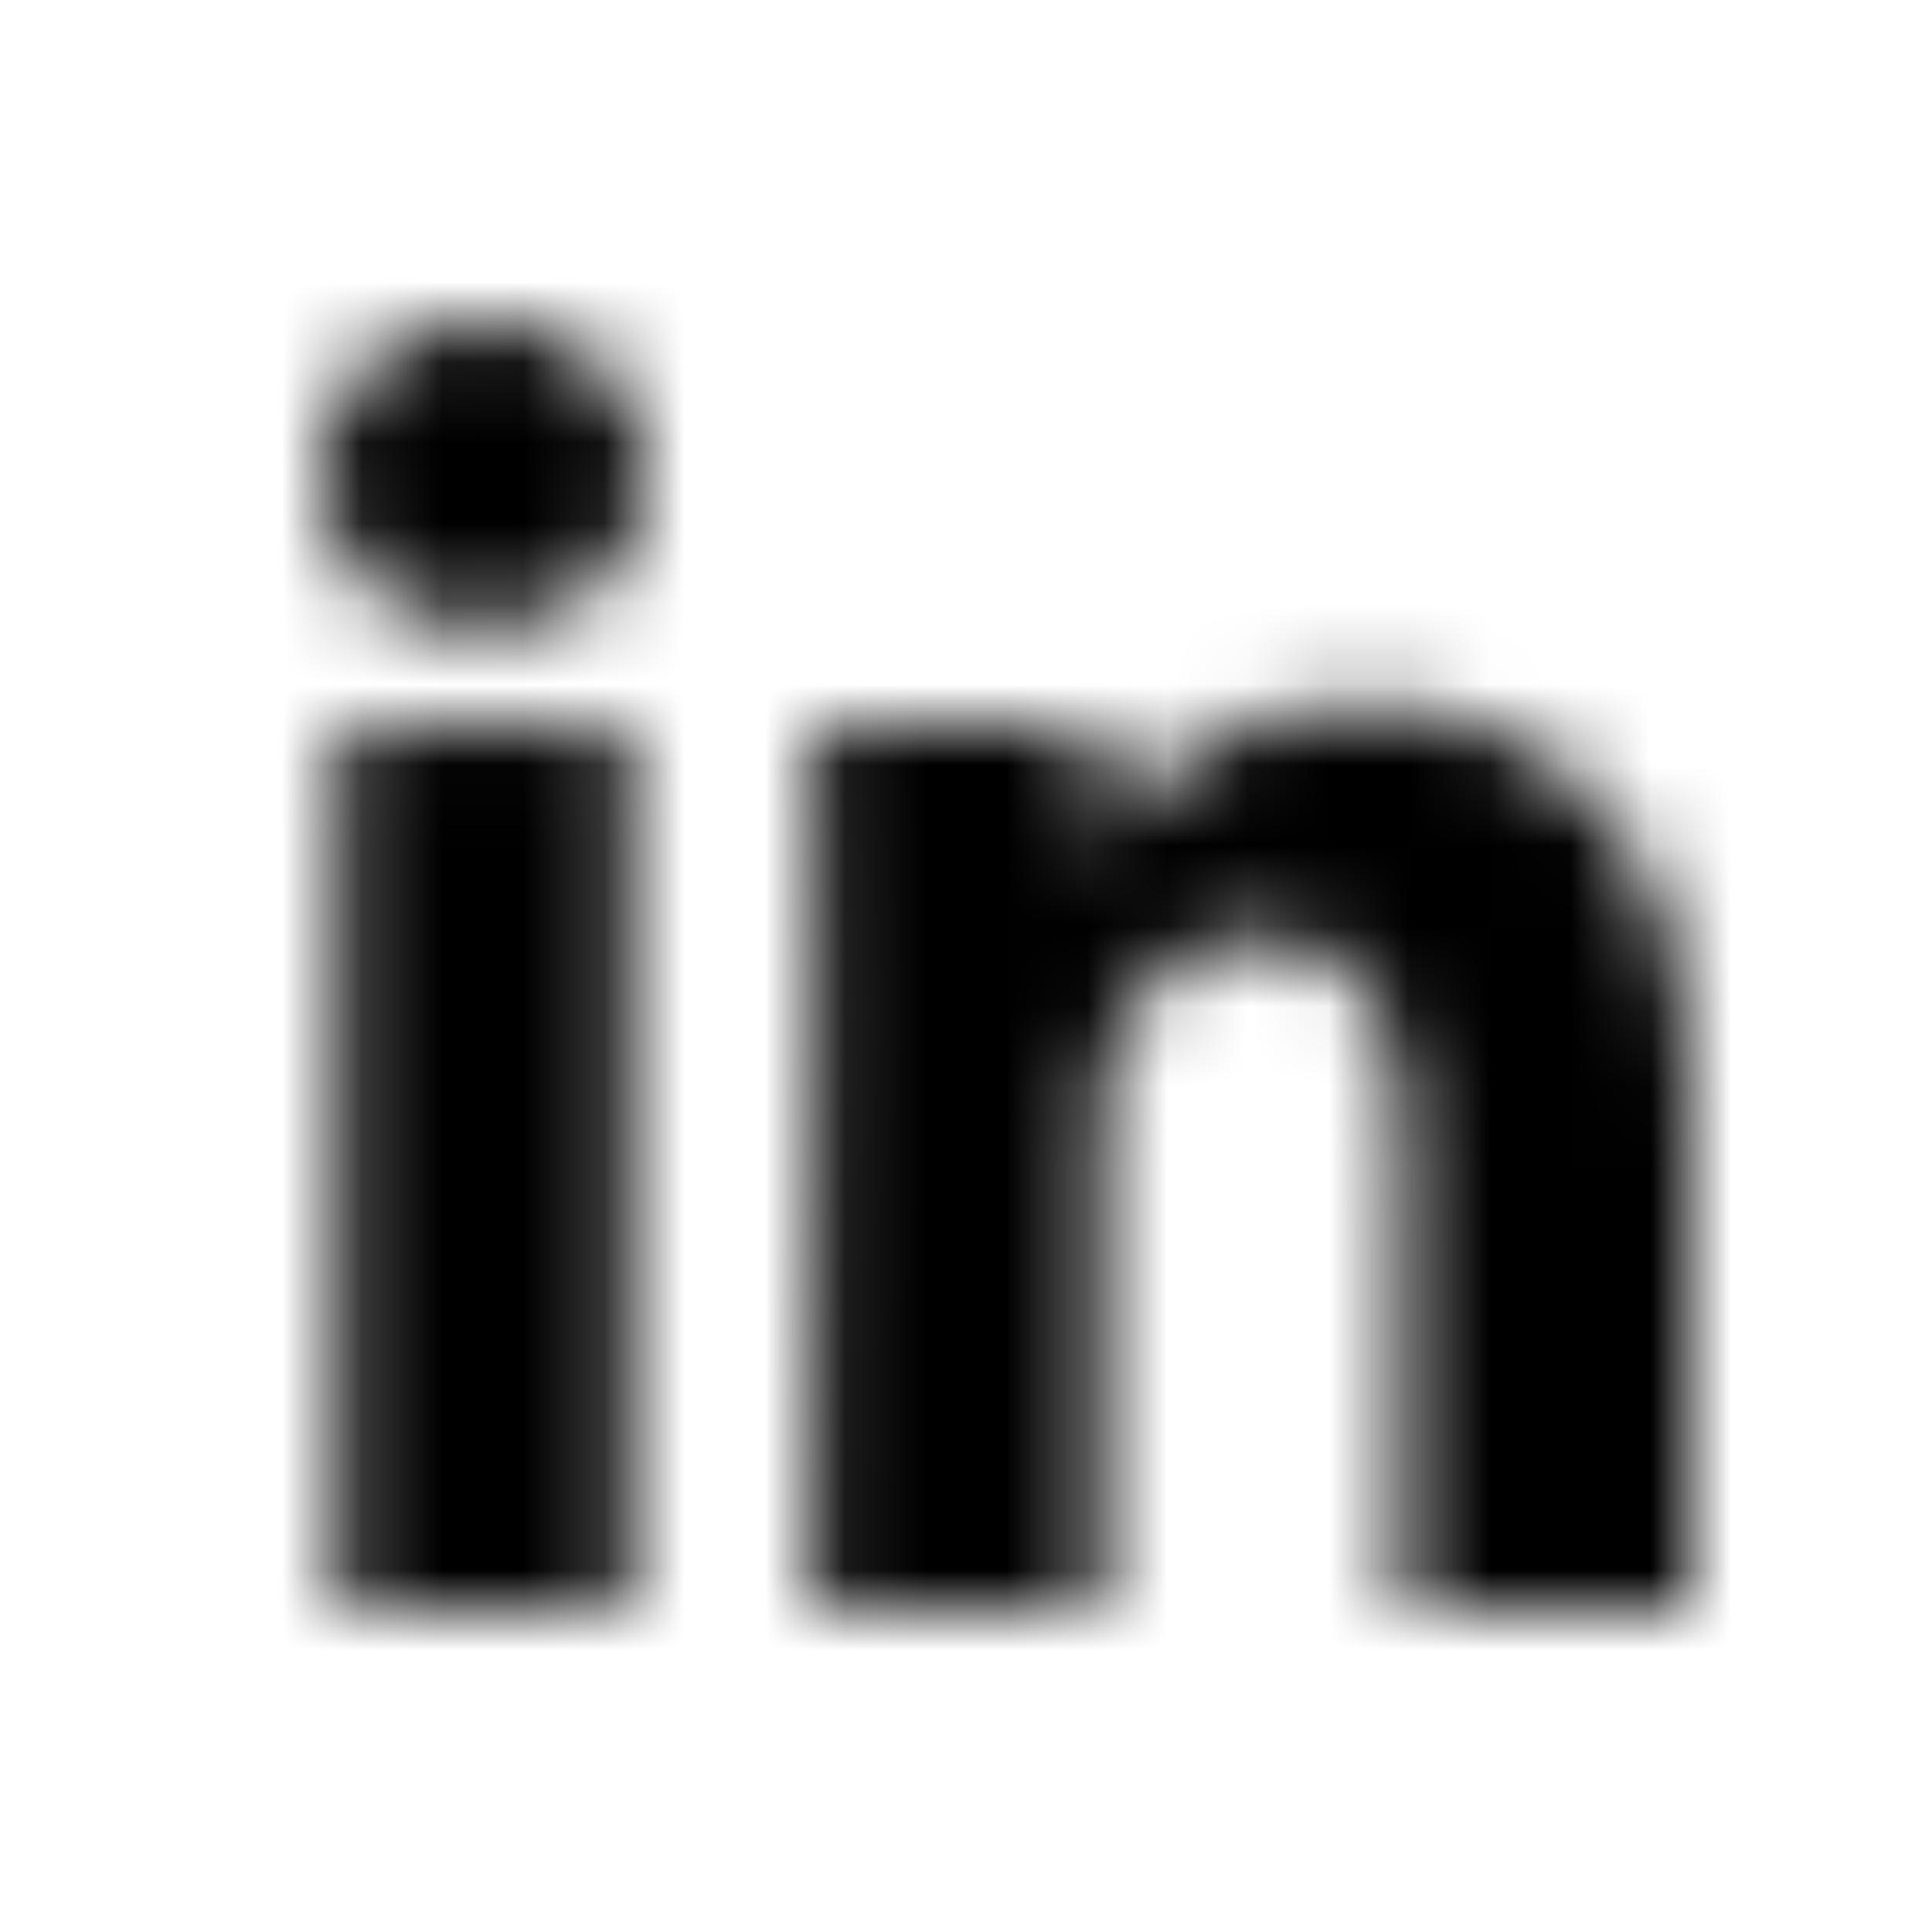
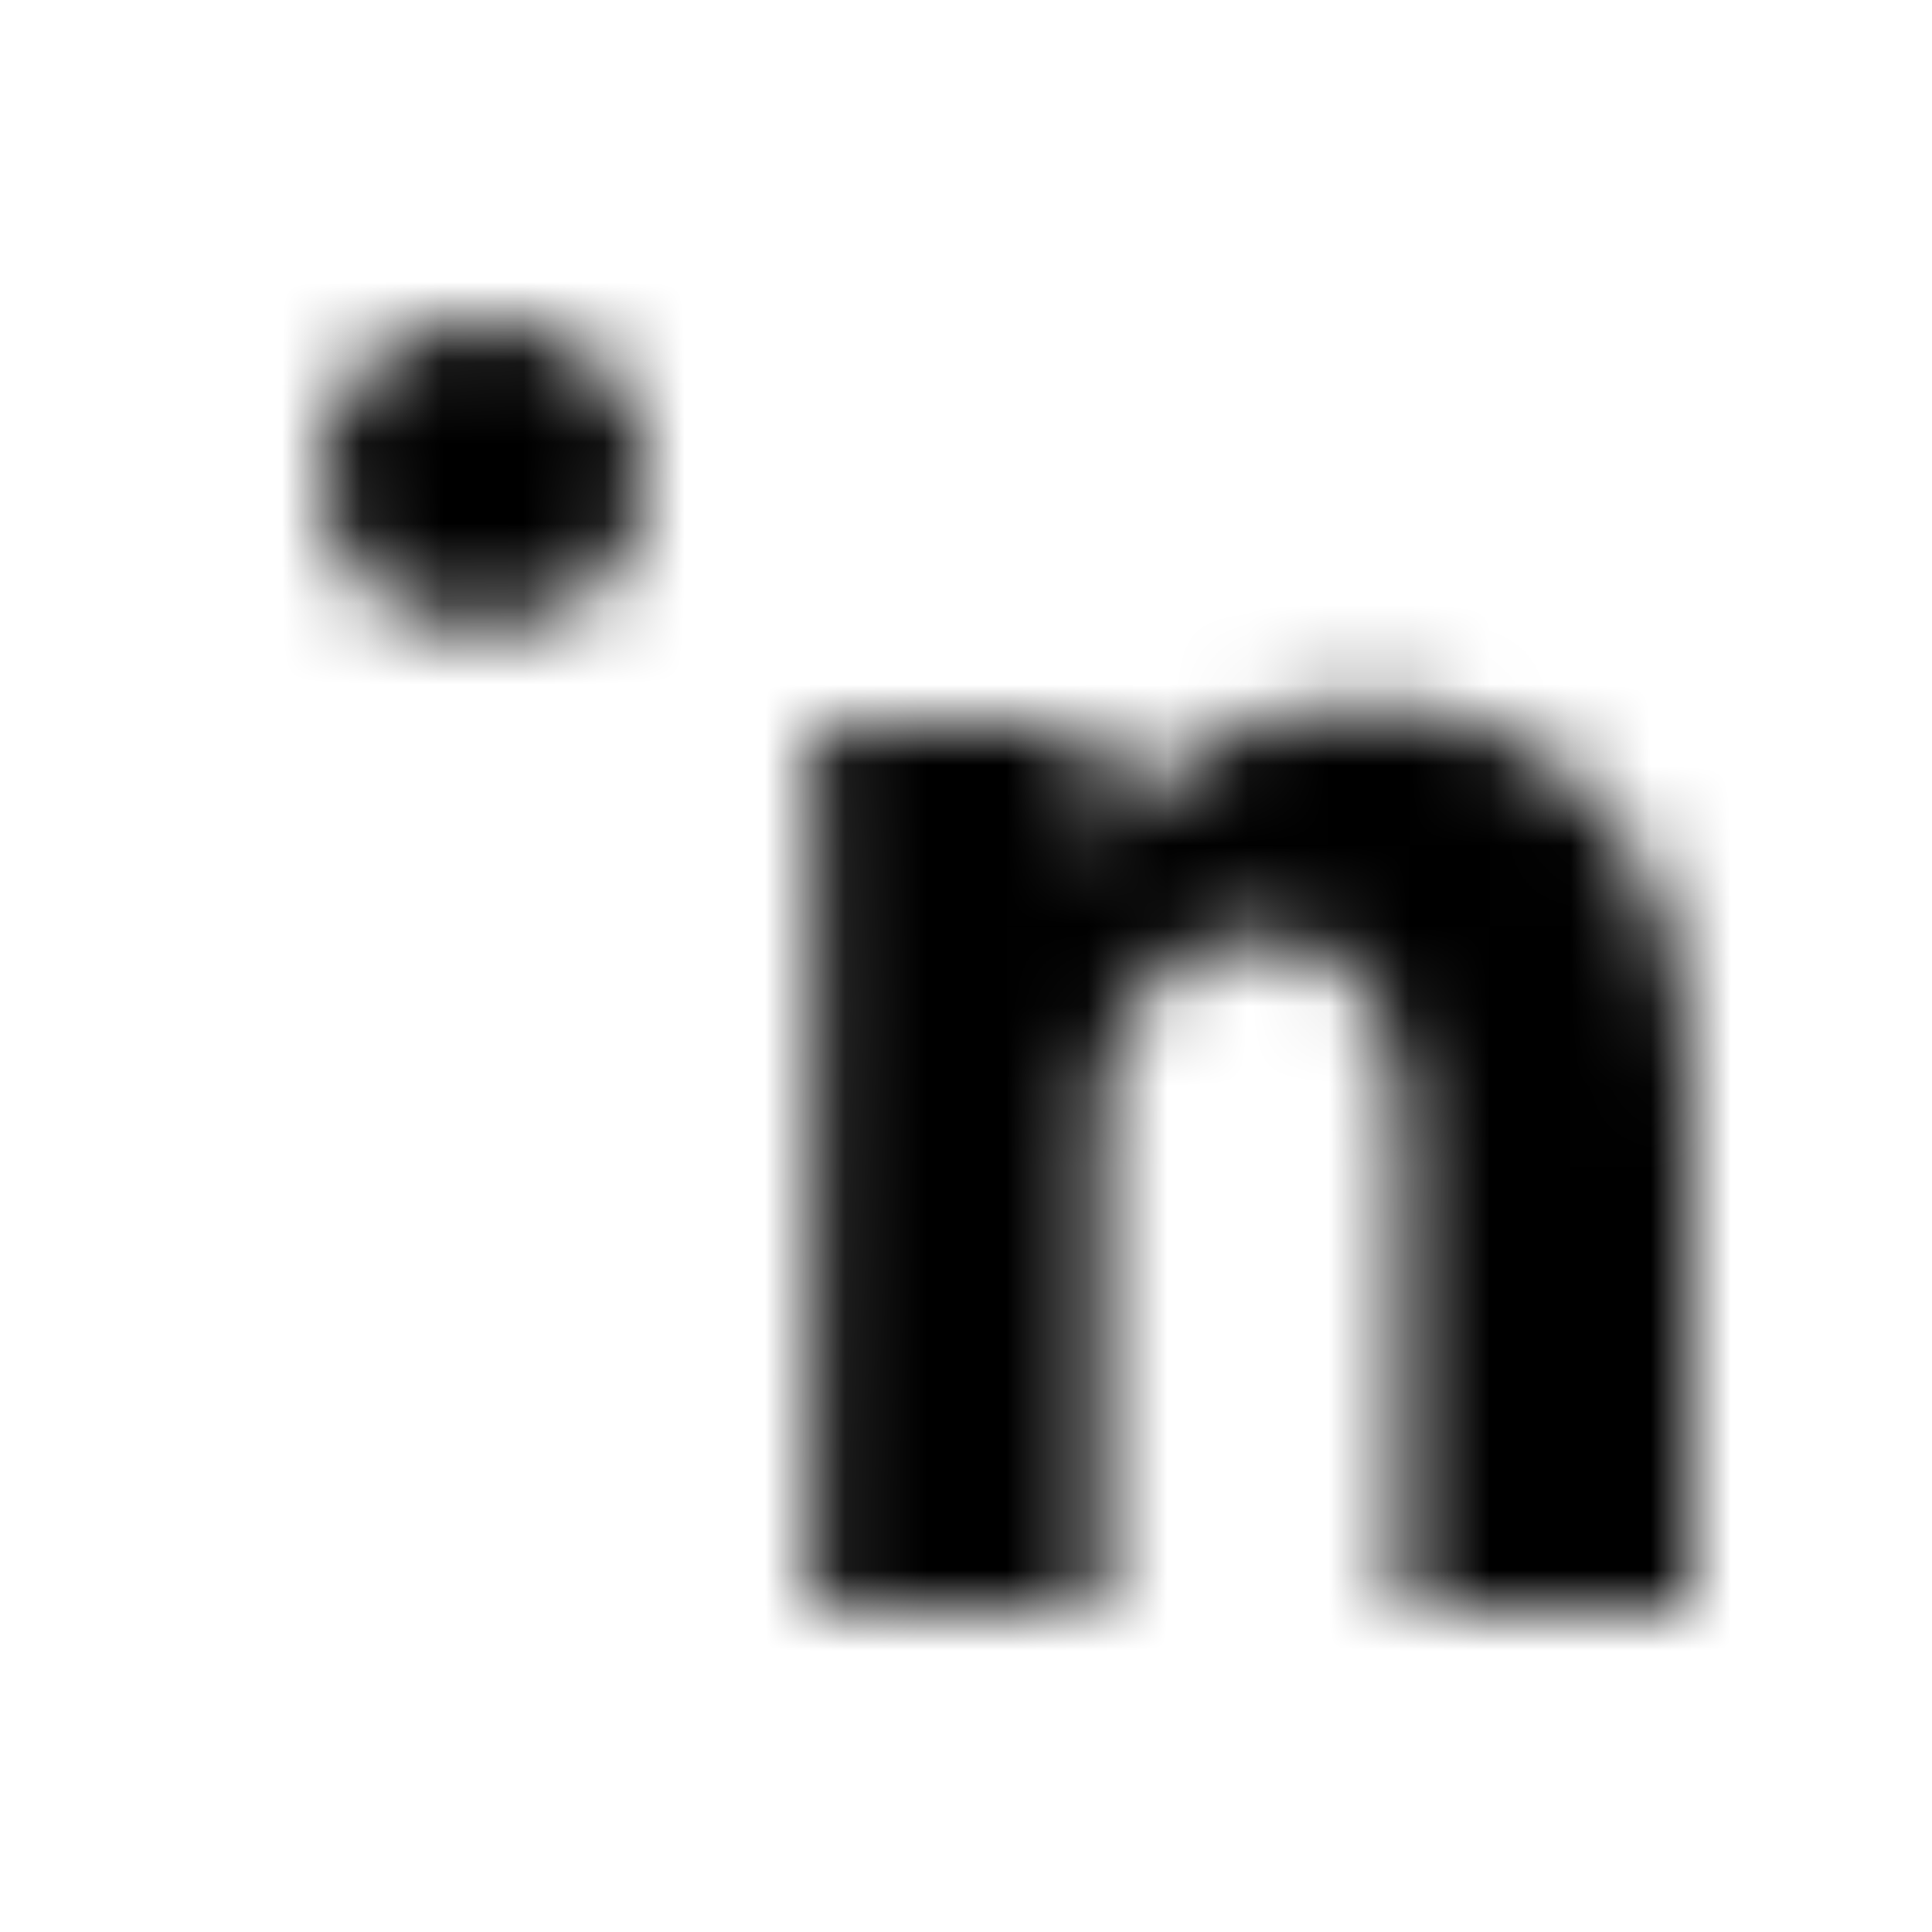
<svg xmlns="http://www.w3.org/2000/svg" width="24" height="24" viewBox="0 0 24 24" fill="none">
  <mask id="mask0_16854_7747" style="mask-type:alpha" maskUnits="userSpaceOnUse" x="0" y="0" width="24" height="24">
    <path d="M4.559 4.537C4.931 4.179 5.417 4 6.018 4C6.618 4 7.099 4.179 7.46 4.537C7.822 4.896 8.006 5.348 8.014 5.895C8.021 6.434 7.838 6.884 7.466 7.246C7.093 7.608 6.603 7.789 5.996 7.789H5.974C5.381 7.789 4.904 7.608 4.542 7.246C4.181 6.884 4 6.434 4 5.895C4 5.348 4.186 4.896 4.559 4.537Z" fill="#B6B6BF" />
    <path d="M19.872 10.023C19.12 9.184 18.125 8.765 16.889 8.765C16.433 8.765 16.019 8.822 15.646 8.937C15.274 9.051 14.96 9.212 14.703 9.419C14.446 9.626 14.242 9.818 14.09 9.995C13.946 10.163 13.805 10.359 13.667 10.581V9.02H10.098L10.109 9.552C10.116 9.906 10.12 10.999 10.12 12.831C10.12 14.663 10.112 17.053 10.098 20H13.667V13.873C13.667 13.496 13.706 13.197 13.786 12.975C13.938 12.598 14.167 12.283 14.475 12.028C14.783 11.773 15.164 11.646 15.62 11.646C16.241 11.646 16.699 11.865 16.992 12.305C17.285 12.744 17.431 13.352 17.431 14.127V20H21V13.707C21 12.089 20.624 10.861 19.872 10.023Z" fill="#B6B6BF" />
-     <path d="M7.797 9.02H4.217V20H7.797V9.02Z" fill="#B6B6BF" />
  </mask>
  <g mask="url(#mask0_16854_7747)">
    <rect x="-16" width="56" height="24" fill="currentColor" />
  </g>
</svg>